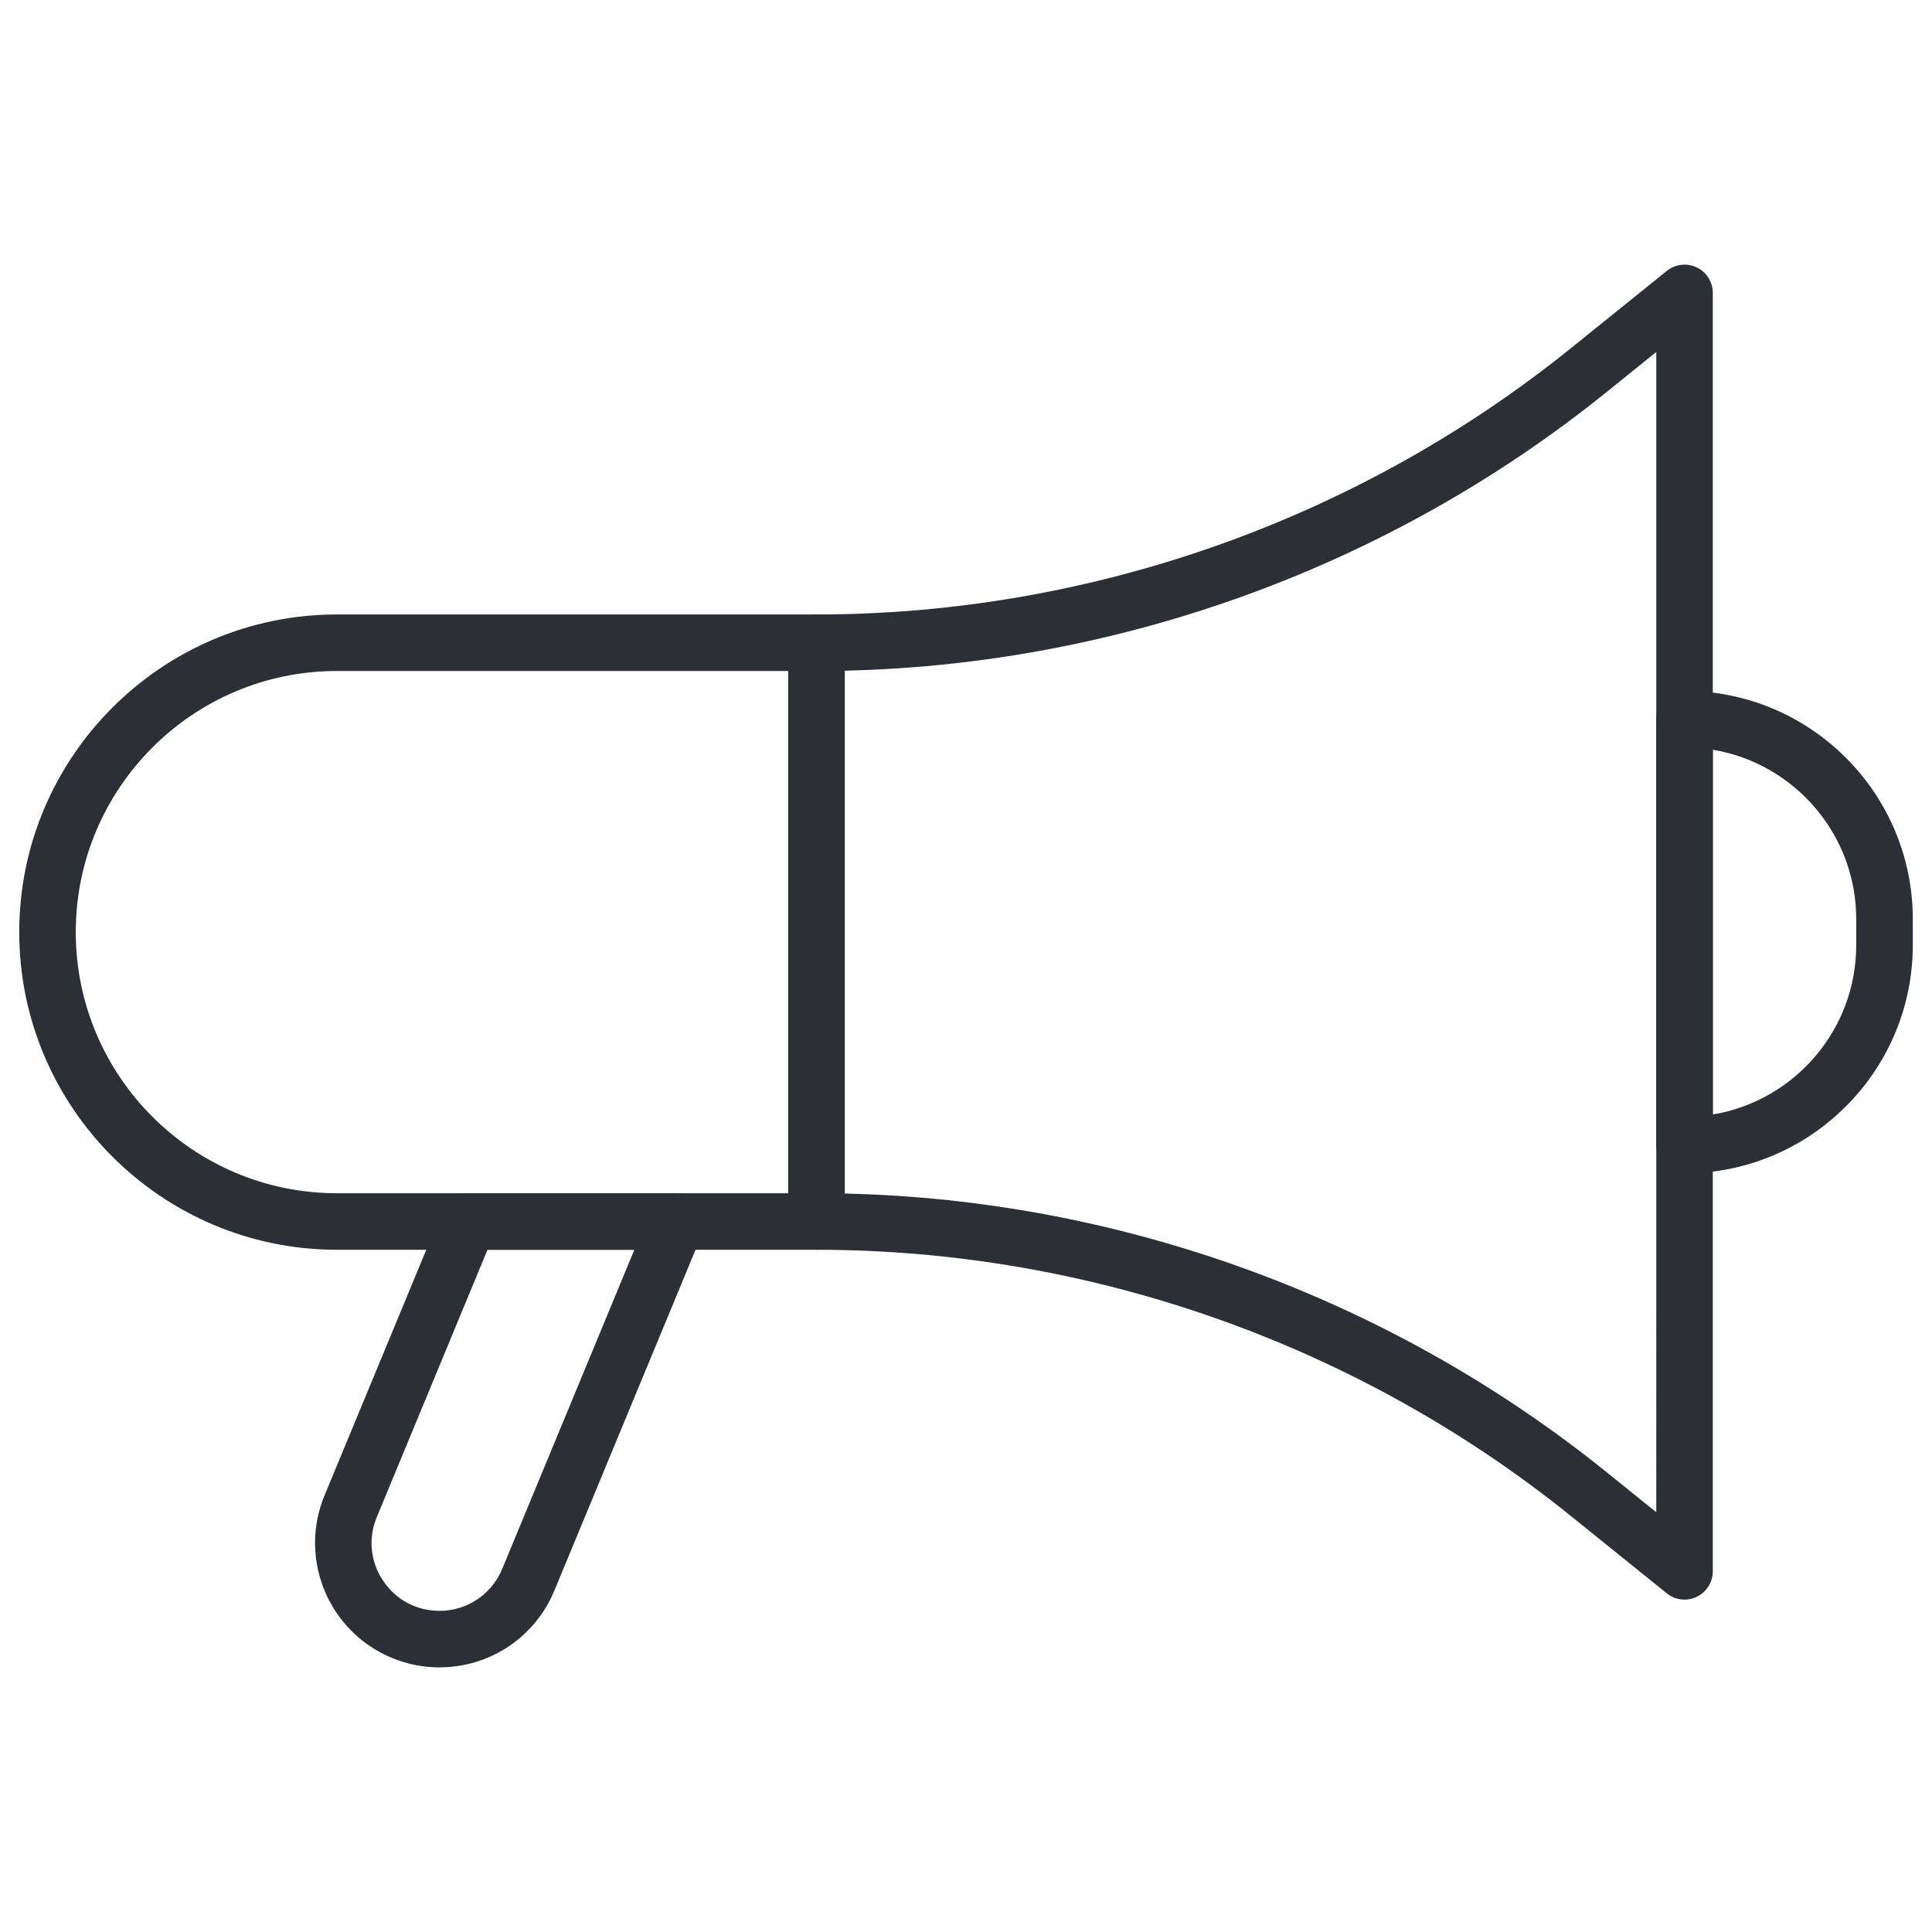
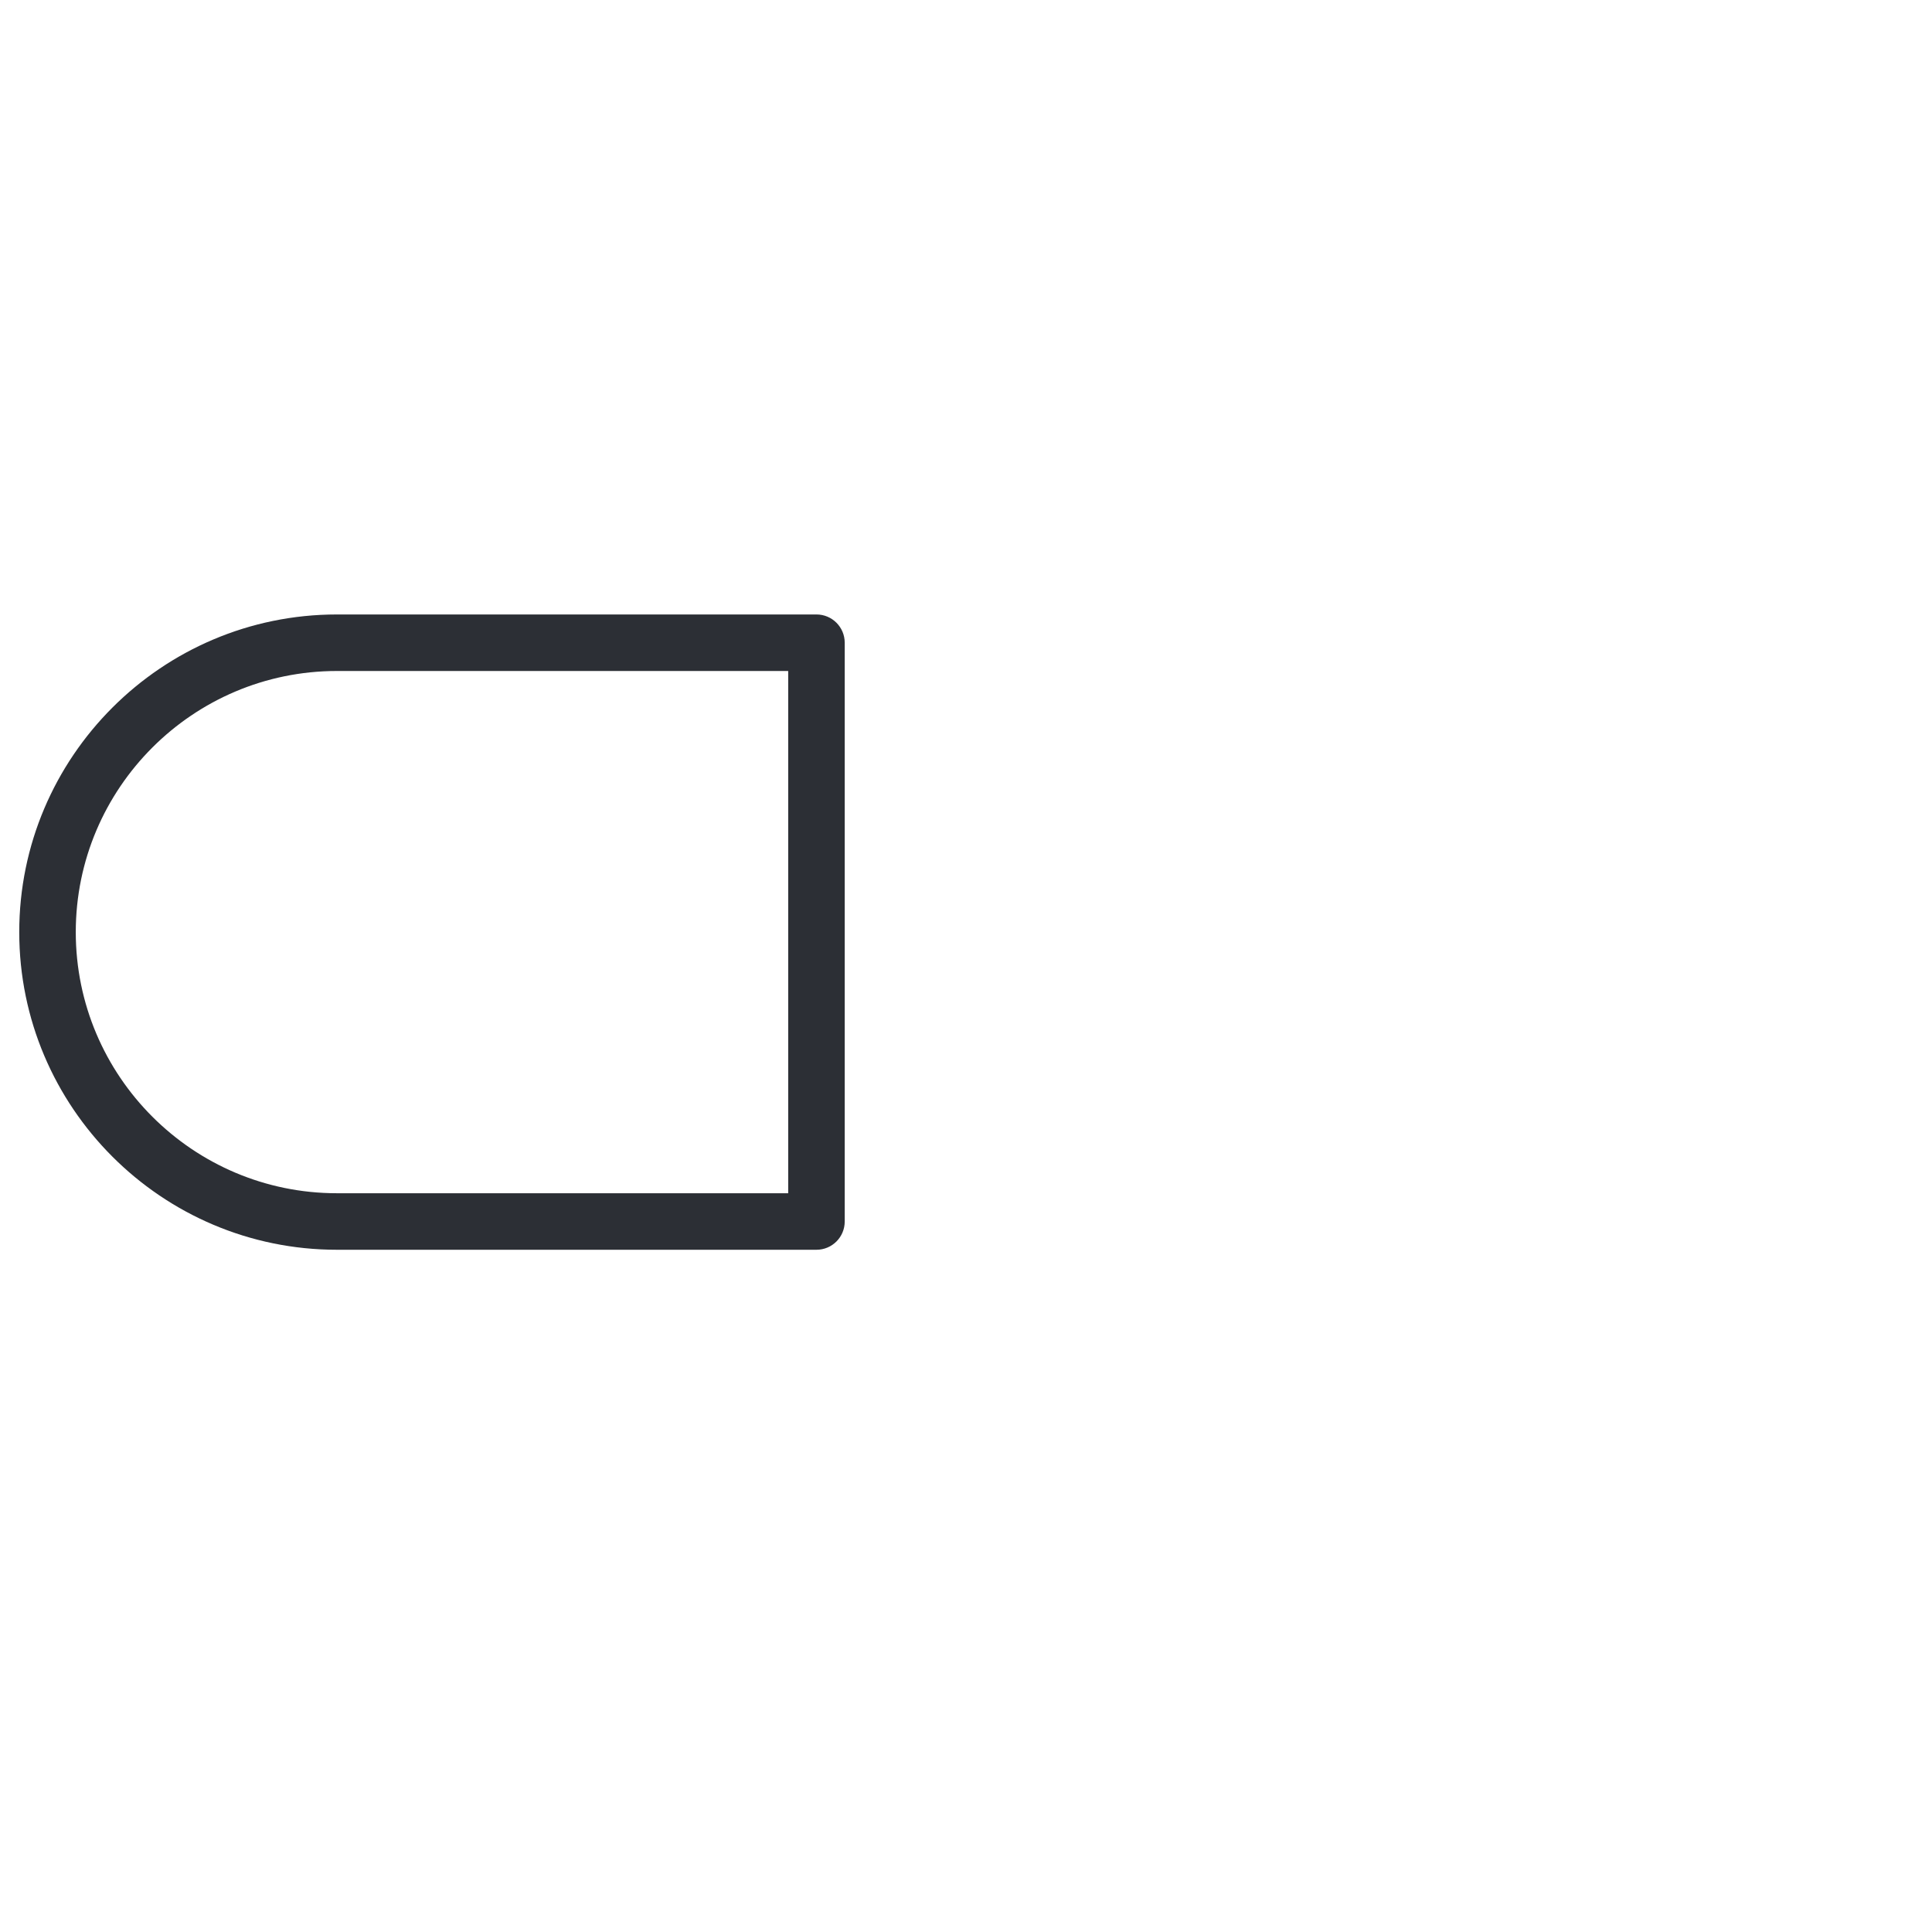
<svg xmlns="http://www.w3.org/2000/svg" id="Layer_1" viewBox="0 0 512 512">
  <defs>
    <style>.cls-1{fill:#2c2f35;stroke-width:0px;}</style>
  </defs>
  <path class="cls-1" d="m216.37,331.2h-127.09c-46.42,0-84.18-37.76-84.18-84.18s37.77-84.18,84.18-84.18h127.09c4.14,0,7.49,3.35,7.49,7.49v153.38c0,4.14-3.35,7.49-7.49,7.49Zm-127.09-153.38c-38.16,0-69.2,31.04-69.2,69.2s31.04,69.2,69.2,69.2h119.6v-138.4h-119.6Z" />
-   <path class="cls-1" d="m446.42,423.91c-1.68,0-3.35-.56-4.7-1.66l-25.47-20.53c-56.42-45.48-127.4-70.52-199.87-70.52-4.14,0-7.49-3.35-7.49-7.49v-153.38c0-4.14,3.35-7.49,7.49-7.49,72.47,0,143.45-25.05,199.87-70.52l25.47-20.53c2.24-1.81,5.33-2.17,7.93-.93,2.6,1.24,4.26,3.87,4.26,6.76v338.8c0,2.88-1.66,5.51-4.26,6.76-1.03.49-2.13.73-3.23.73Zm-222.55-107.61c73.26,1.67,144.65,27.71,201.79,73.76l13.27,10.7V93.28l-13.27,10.7c-57.13,46.05-128.52,72.09-201.79,73.76v138.57Z" />
-   <path class="cls-1" d="m116.47,441.87c-11.03,0-21.28-5.48-27.41-14.65-6.13-9.17-7.27-20.73-3.05-30.93l31.25-75.45c1.16-2.8,3.89-4.63,6.92-4.63h55.14c2.5,0,4.84,1.25,6.23,3.33,1.39,2.08,1.65,4.72.69,7.03l-39.32,94.94c-5.12,12.36-17.07,20.35-30.45,20.35Zm12.72-110.67l-29.33,70.83c-2.34,5.64-1.73,11.79,1.66,16.87,3.39,5.08,8.85,7.99,14.95,7.99,7.3,0,13.82-4.36,16.61-11.1l35.03-84.59h-38.92Z" />
-   <path class="cls-1" d="m446.42,310.95c-4.14,0-7.49-3.35-7.49-7.49v-112.89c0-4.14,3.35-7.49,7.49-7.49,33.35,0,60.49,27.13,60.49,60.48v6.9c0,33.35-27.13,60.48-60.49,60.48Zm7.49-112.27v96.67c21.54-3.58,38.01-22.34,38.01-44.88v-6.9c0-22.54-16.47-41.3-38.01-44.88Z" />
</svg>